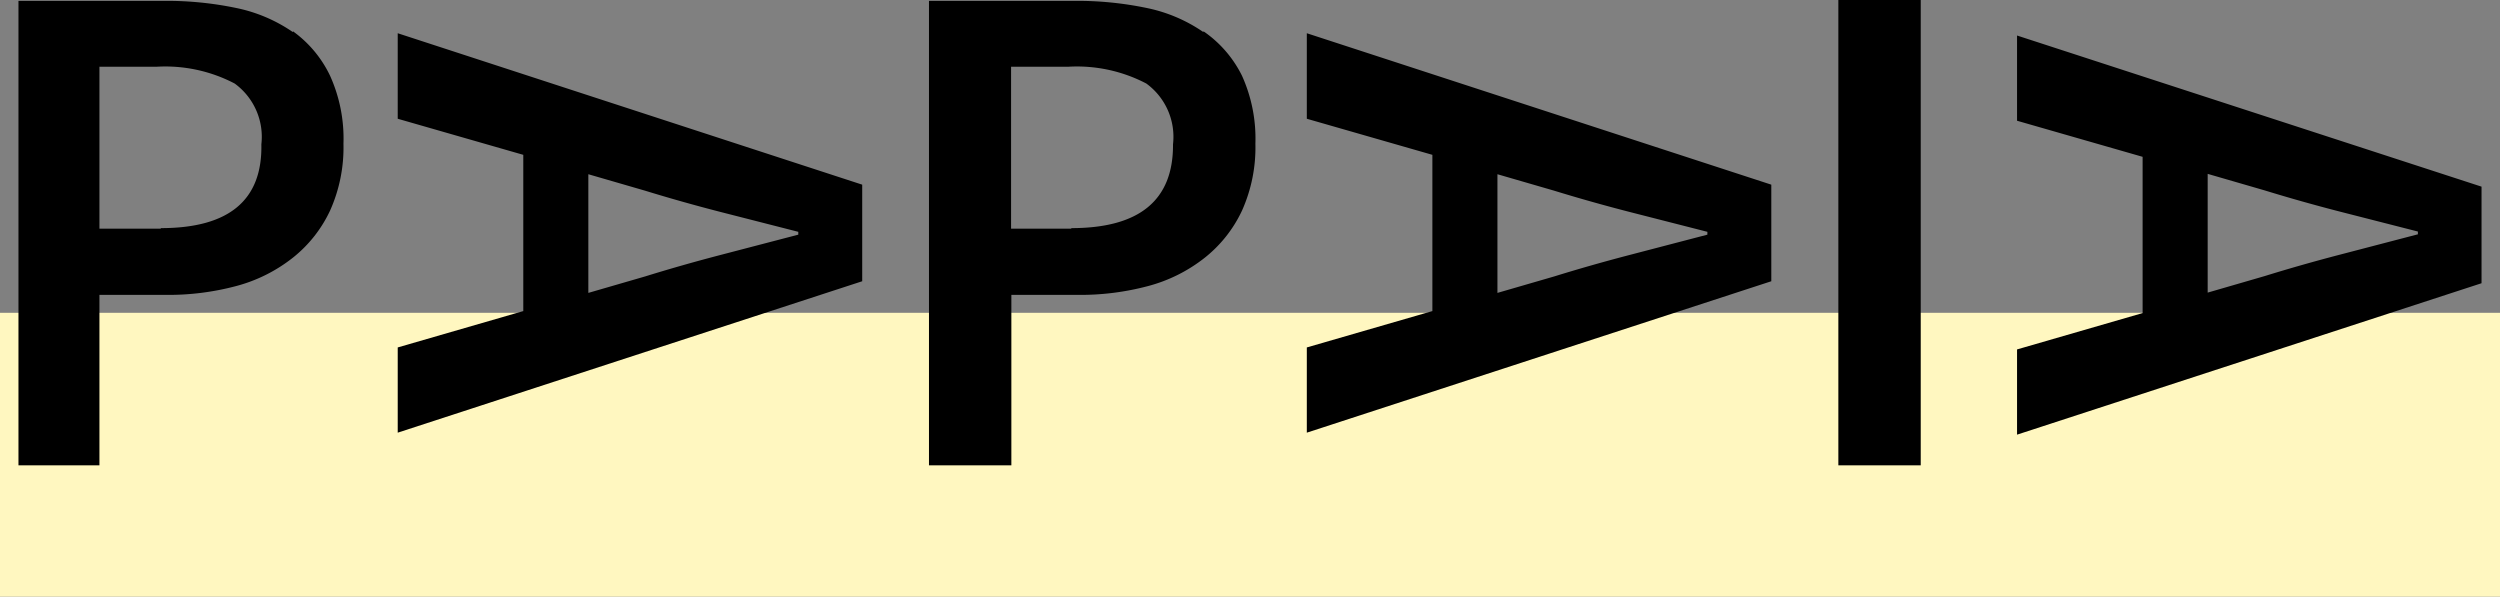
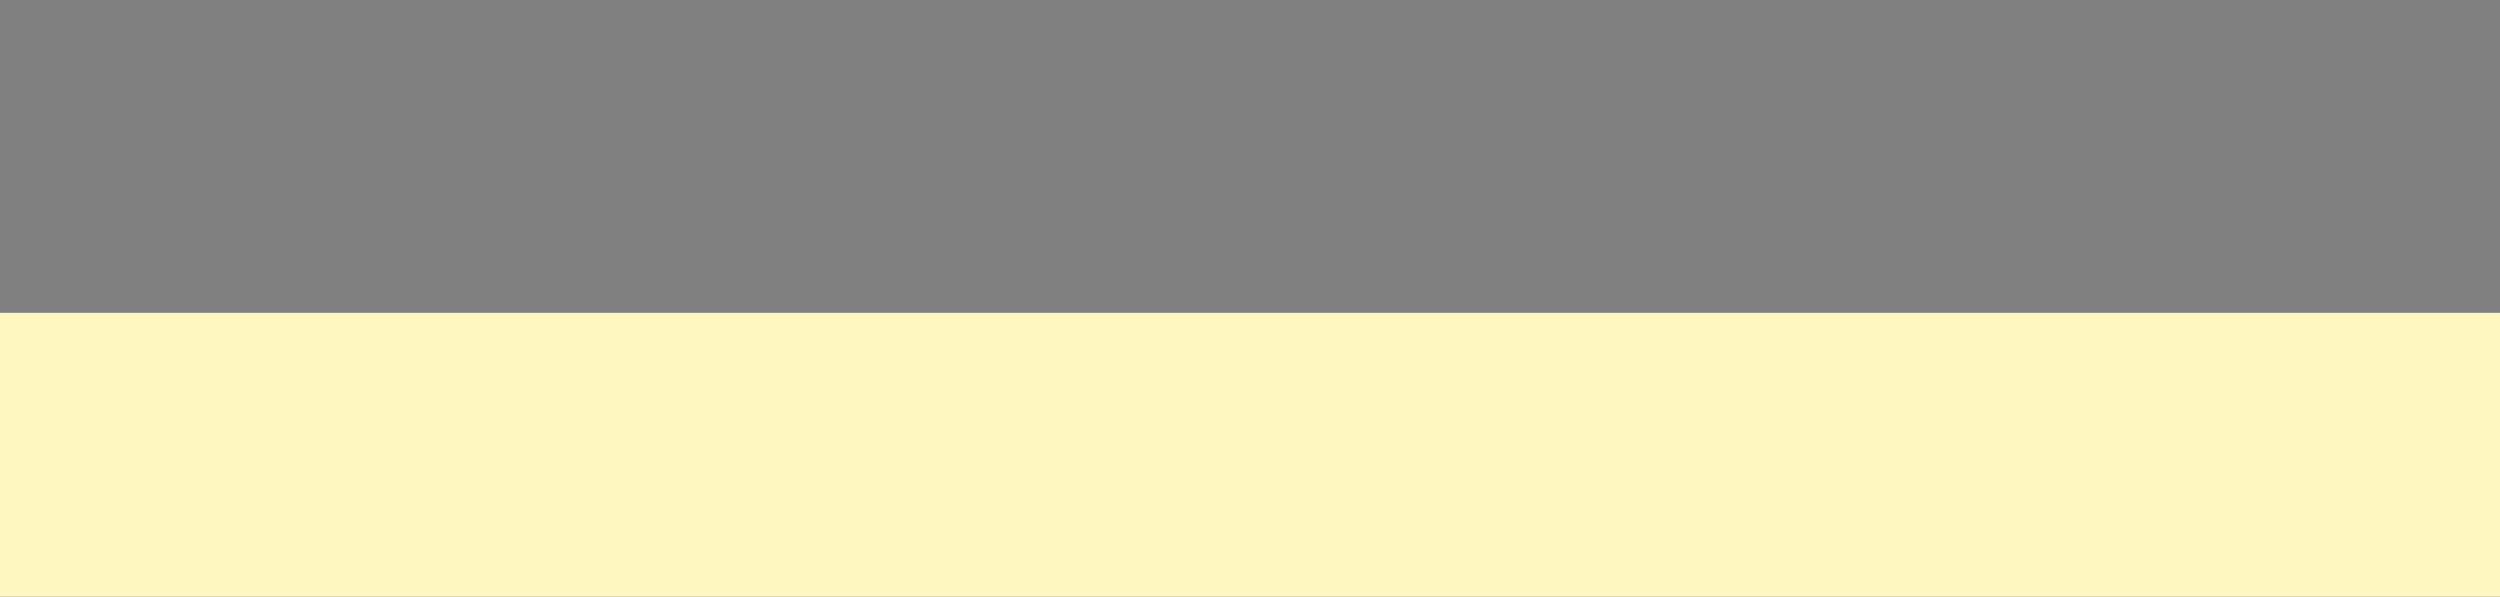
<svg xmlns="http://www.w3.org/2000/svg" width="88" height="21" viewBox="0 0 88 21">
  <rect x="0" y="0" width="88" height="21" fill="#808080" stroke="none" />
  <path style="fill:#fff7c0" d="M212.5,258.5h88v10h-88v-10Z" transform="translate(-212.5 -247.49)" />
-   <path d="M283.5,248.74v3l4.42,1.27v5.5l-4.42,1.28v3l16.35-5.33v-3.4Zm14.1,7-2.72.71q-1.38.36-2.67,0.76l-2,.58v-4.18l2,0.58q1.3,0.4,2.66.75l2.74,0.7v0.1Zm-39.1-4.07,4.42,1.27v5.5l-4.42,1.28v3l16.35-5.33v-3.4l-16.35-5.33v3Zm6.7,1.95,2,0.58q1.3,0.4,2.66.75l2.74,0.7v0.1l-2.72.71q-1.38.36-2.67,0.76l-2,.58v-4.18Zm-38.7-1.95,4.42,1.27v5.5l-4.42,1.28v3l16.35-5.33v-3.4l-16.35-5.33v3Zm6.7,1.95,2,0.58q1.3,0.4,2.66.75l2.74,0.7v0.1l-2.72.71q-1.38.36-2.67,0.76l-2,.58v-4.18Zm-10.39-5a5.43,5.43,0,0,0-2-.85,12,12,0,0,0-2.51-.25h-5.15v16.35H216v-6h2.35a9.26,9.26,0,0,0,2.46-.31,5.48,5.48,0,0,0,2-1,4.61,4.61,0,0,0,1.31-1.66,5.43,5.43,0,0,0,.47-2.35,5.37,5.37,0,0,0-.47-2.39A4.1,4.1,0,0,0,222.81,248.59Zm-4.65,6.92H216v-5.7h2a5.26,5.26,0,0,1,2.76.59,2.32,2.32,0,0,1,.94,2.14Q221.76,255.52,218.16,255.52Zm36.7-6.92a5.43,5.43,0,0,0-2-.85,12,12,0,0,0-2.51-.25h-5.15v16.35h2.9v-6h2.35a9.26,9.26,0,0,0,2.46-.31,5.48,5.48,0,0,0,2-1,4.61,4.61,0,0,0,1.31-1.66,5.43,5.43,0,0,0,.47-2.35,5.37,5.37,0,0,0-.47-2.39A4.1,4.1,0,0,0,254.86,248.59Zm-4.65,6.92h-2.12v-5.7h2a5.26,5.26,0,0,1,2.76.59,2.32,2.32,0,0,1,.94,2.14Q253.81,255.52,250.21,255.52Zm27,8.33h2.9V247.49h-2.9v16.35Z" transform="translate(-212.5 -247.49)" />
</svg>